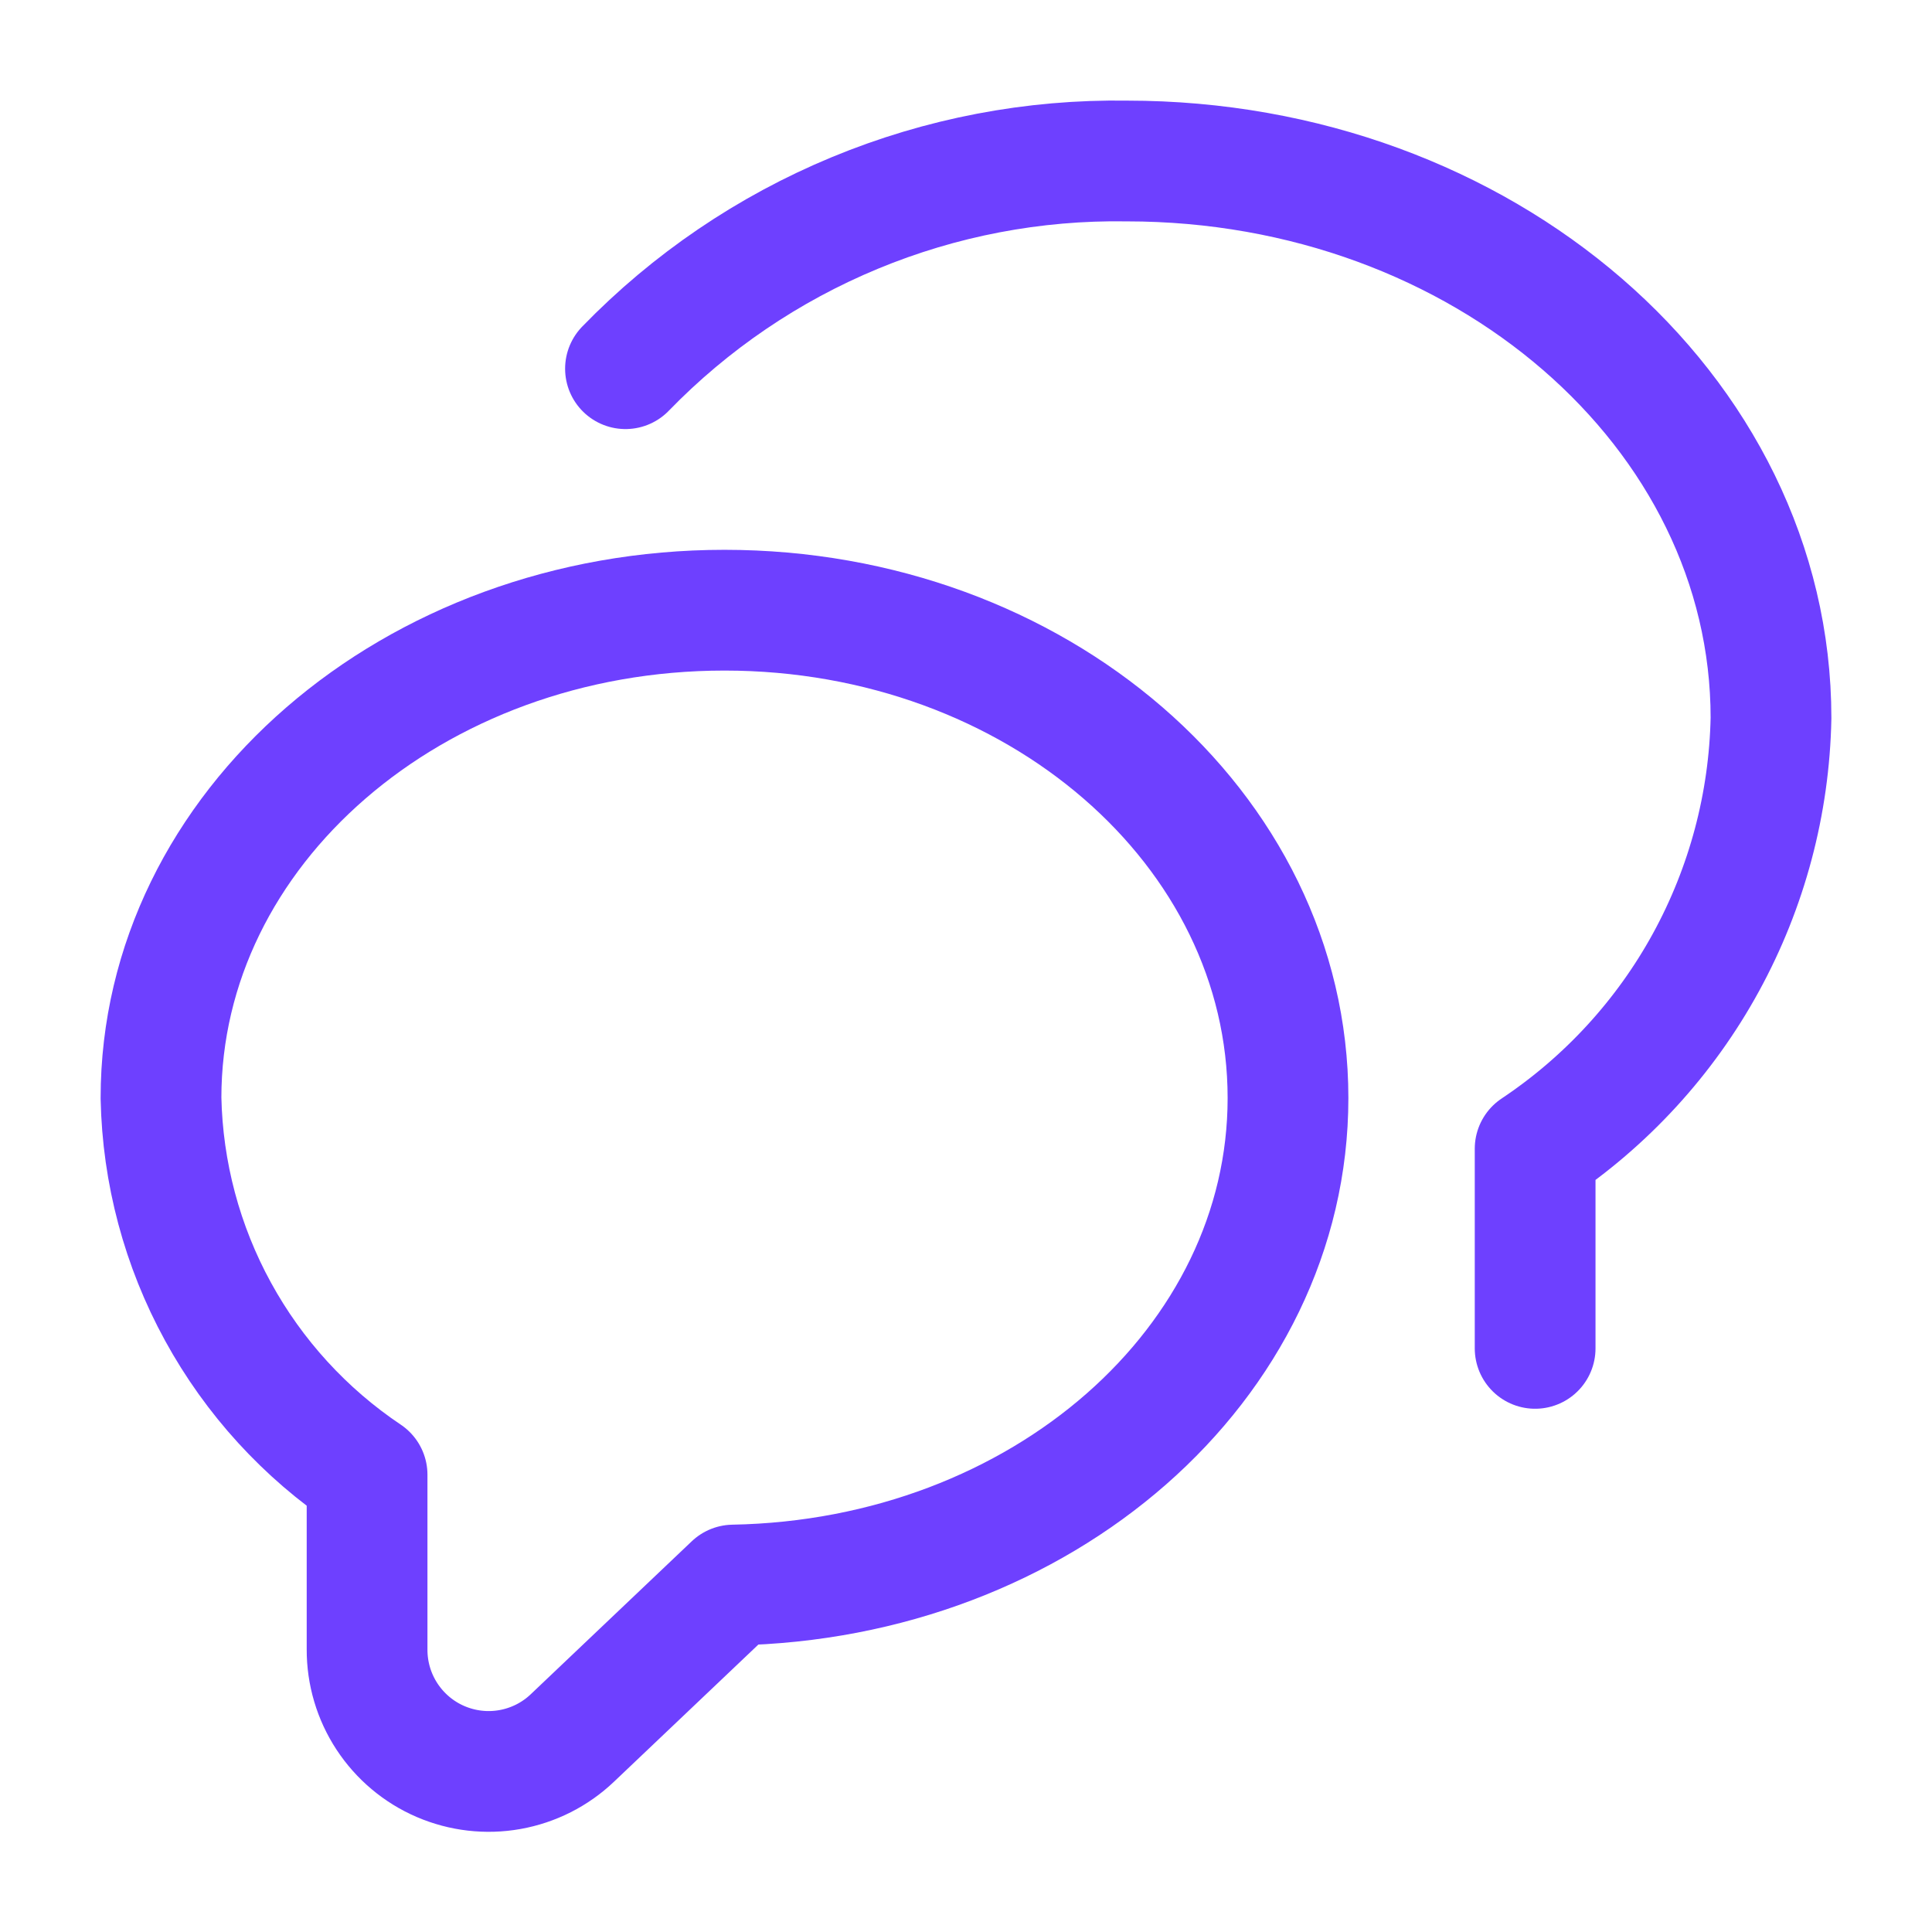
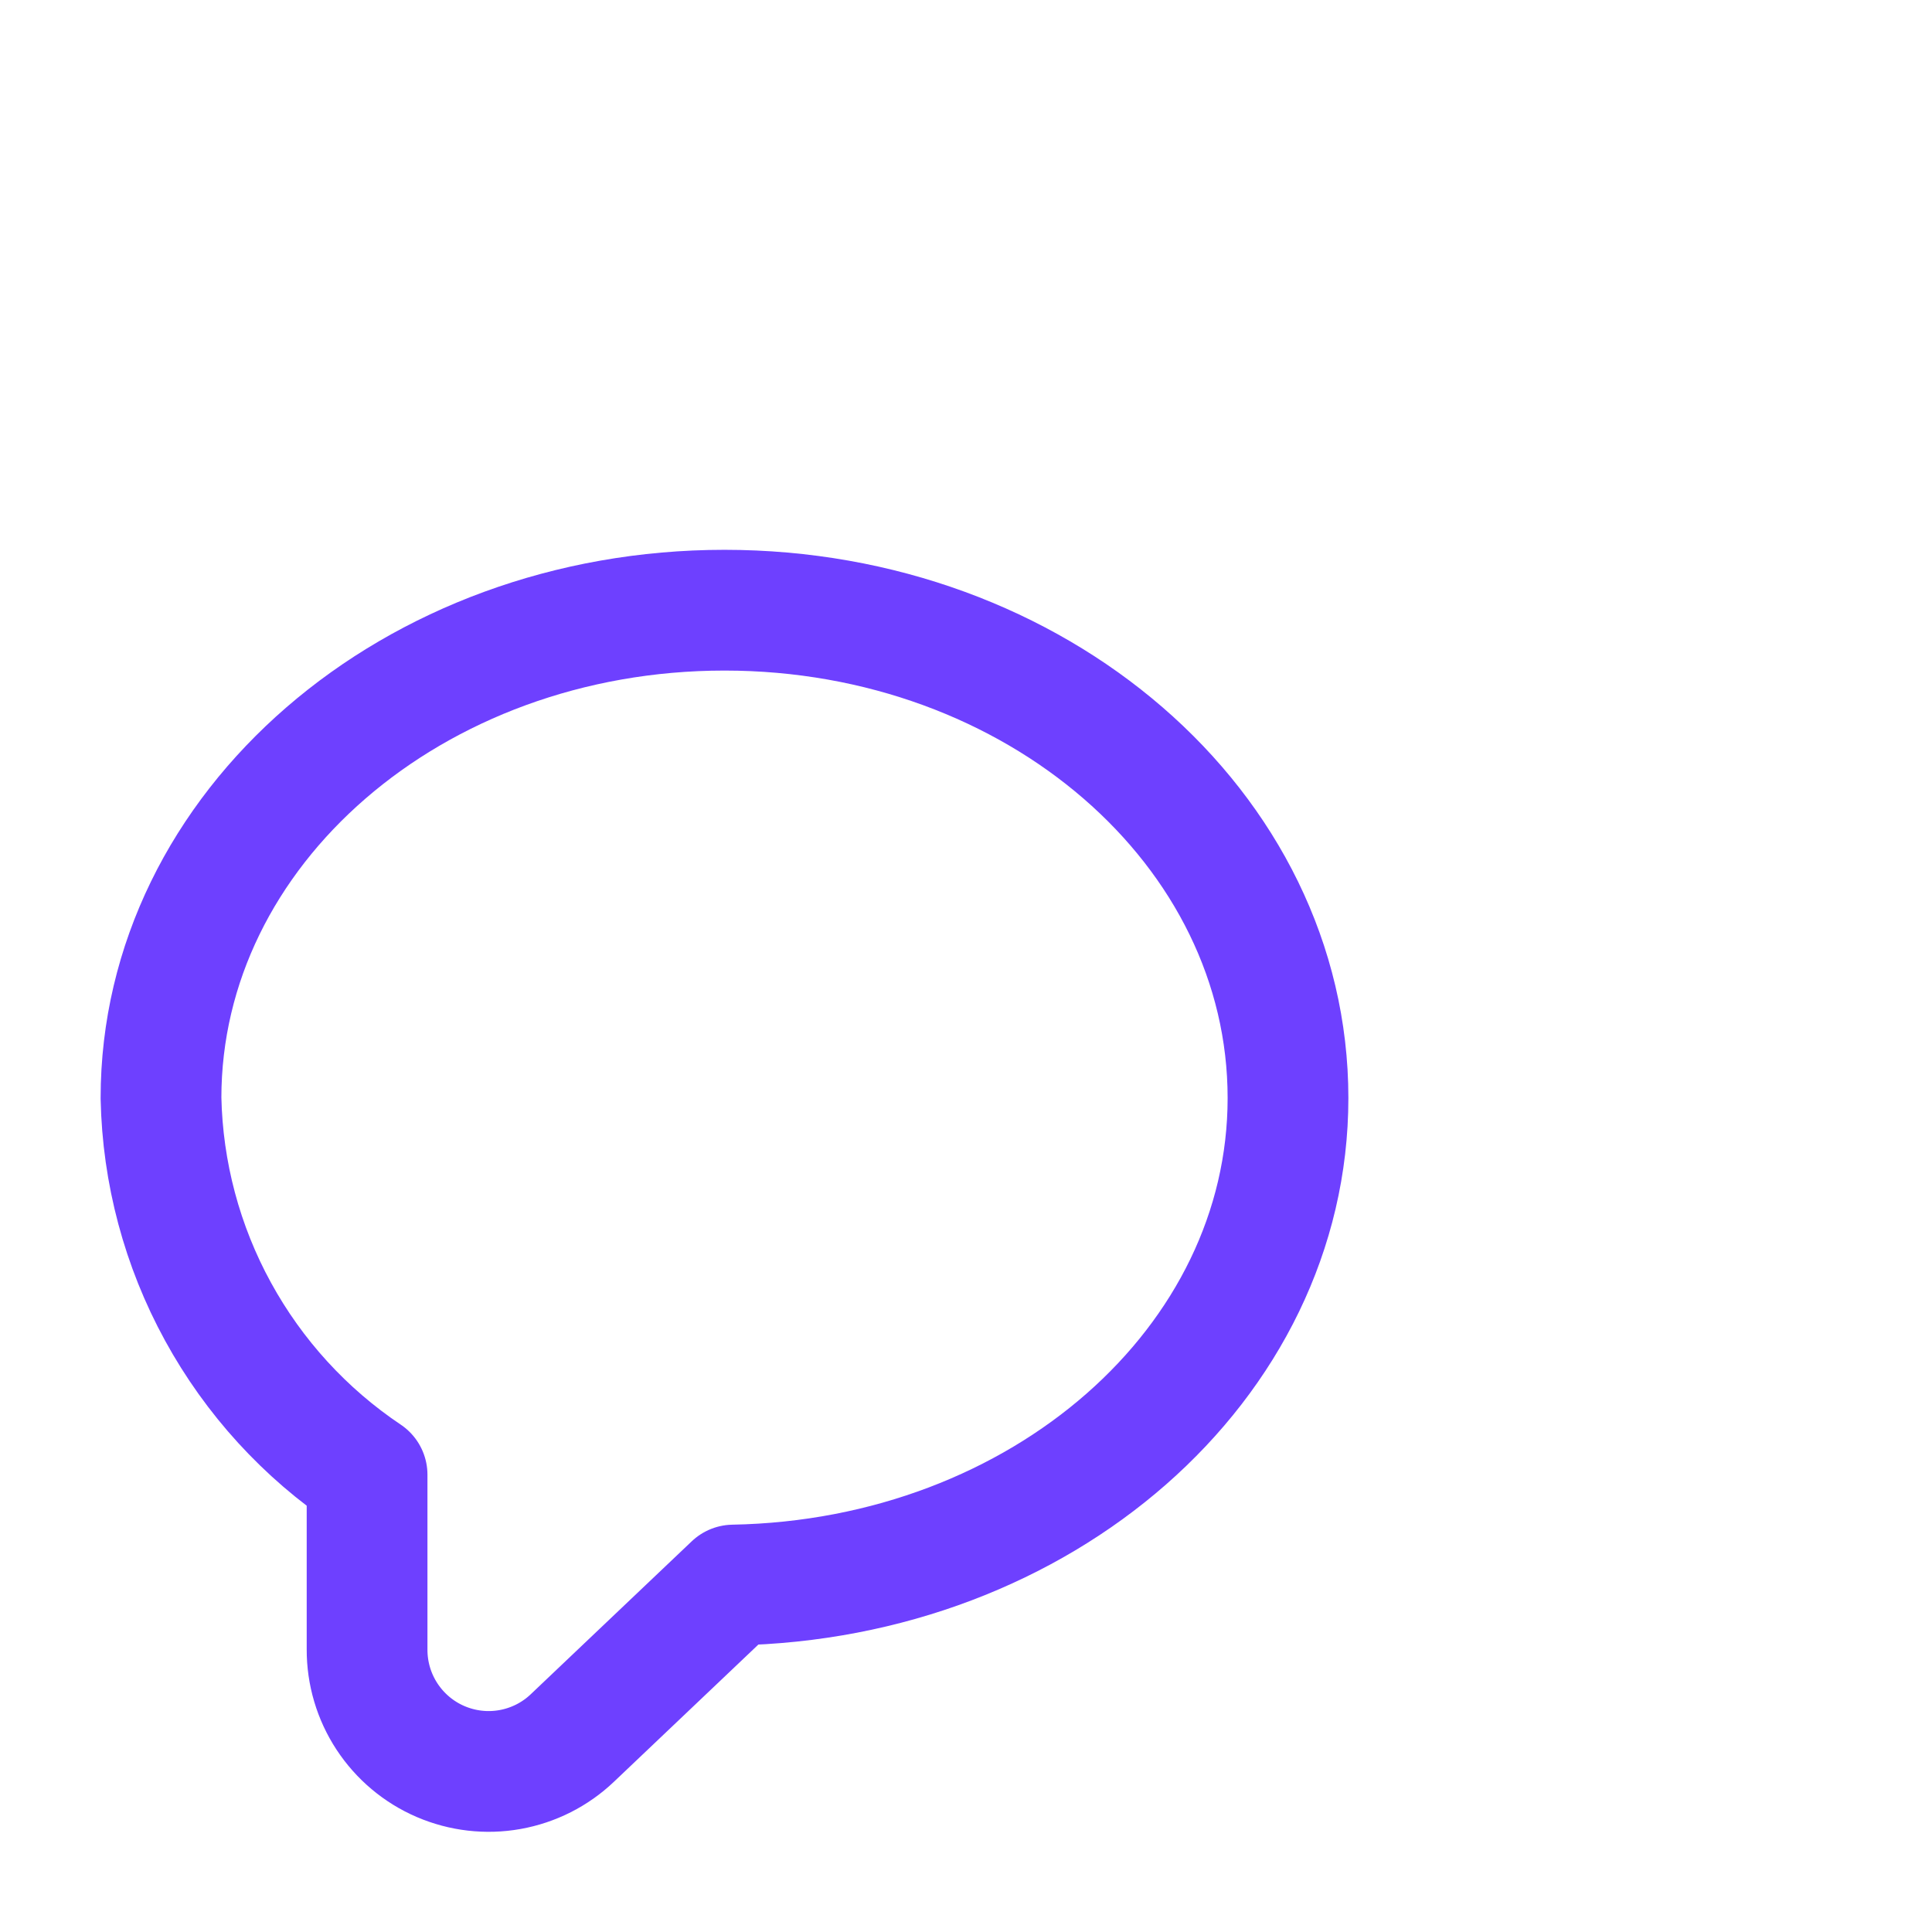
<svg xmlns="http://www.w3.org/2000/svg" width="64px" height="64px" viewBox="0 0 24 24" fill="none">
  <g id="SVGRepo_bgCarrier" stroke-width="0" />
  <g id="SVGRepo_tracerCarrier" stroke-linecap="round" stroke-linejoin="round" />
  <g id="SVGRepo_iconCarrier">
-     <path d="M7.77 4.58C8.577 3.748 9.546 3.09 10.618 2.646C11.689 2.202 12.84 1.982 13.999 2C18.419 2 22 5.1 22 8.92C21.979 9.982 21.702 11.023 21.192 11.955C20.682 12.887 19.953 13.681 19.07 14.27V16.75" stroke="#6E40FF" stroke-width="1.5" stroke-linecap="round" stroke-linejoin="round" />
    <path d="M16 13.64C16 10.29 12.87 7.58 9 7.58C5.13 7.58 2 10.29 2 13.64C2.019 14.568 2.262 15.479 2.708 16.293C3.154 17.108 3.789 17.803 4.56 18.32V20.49C4.559 20.786 4.645 21.076 4.807 21.323C4.969 21.57 5.2 21.765 5.472 21.882C5.744 21.999 6.044 22.034 6.335 21.982C6.626 21.93 6.896 21.794 7.11 21.59L9.11 19.69C12.94 19.62 16 16.94 16 13.64Z" stroke="#6E40FF" stroke-width="1.5" stroke-linecap="round" stroke-linejoin="round" />
  </g>
</svg>